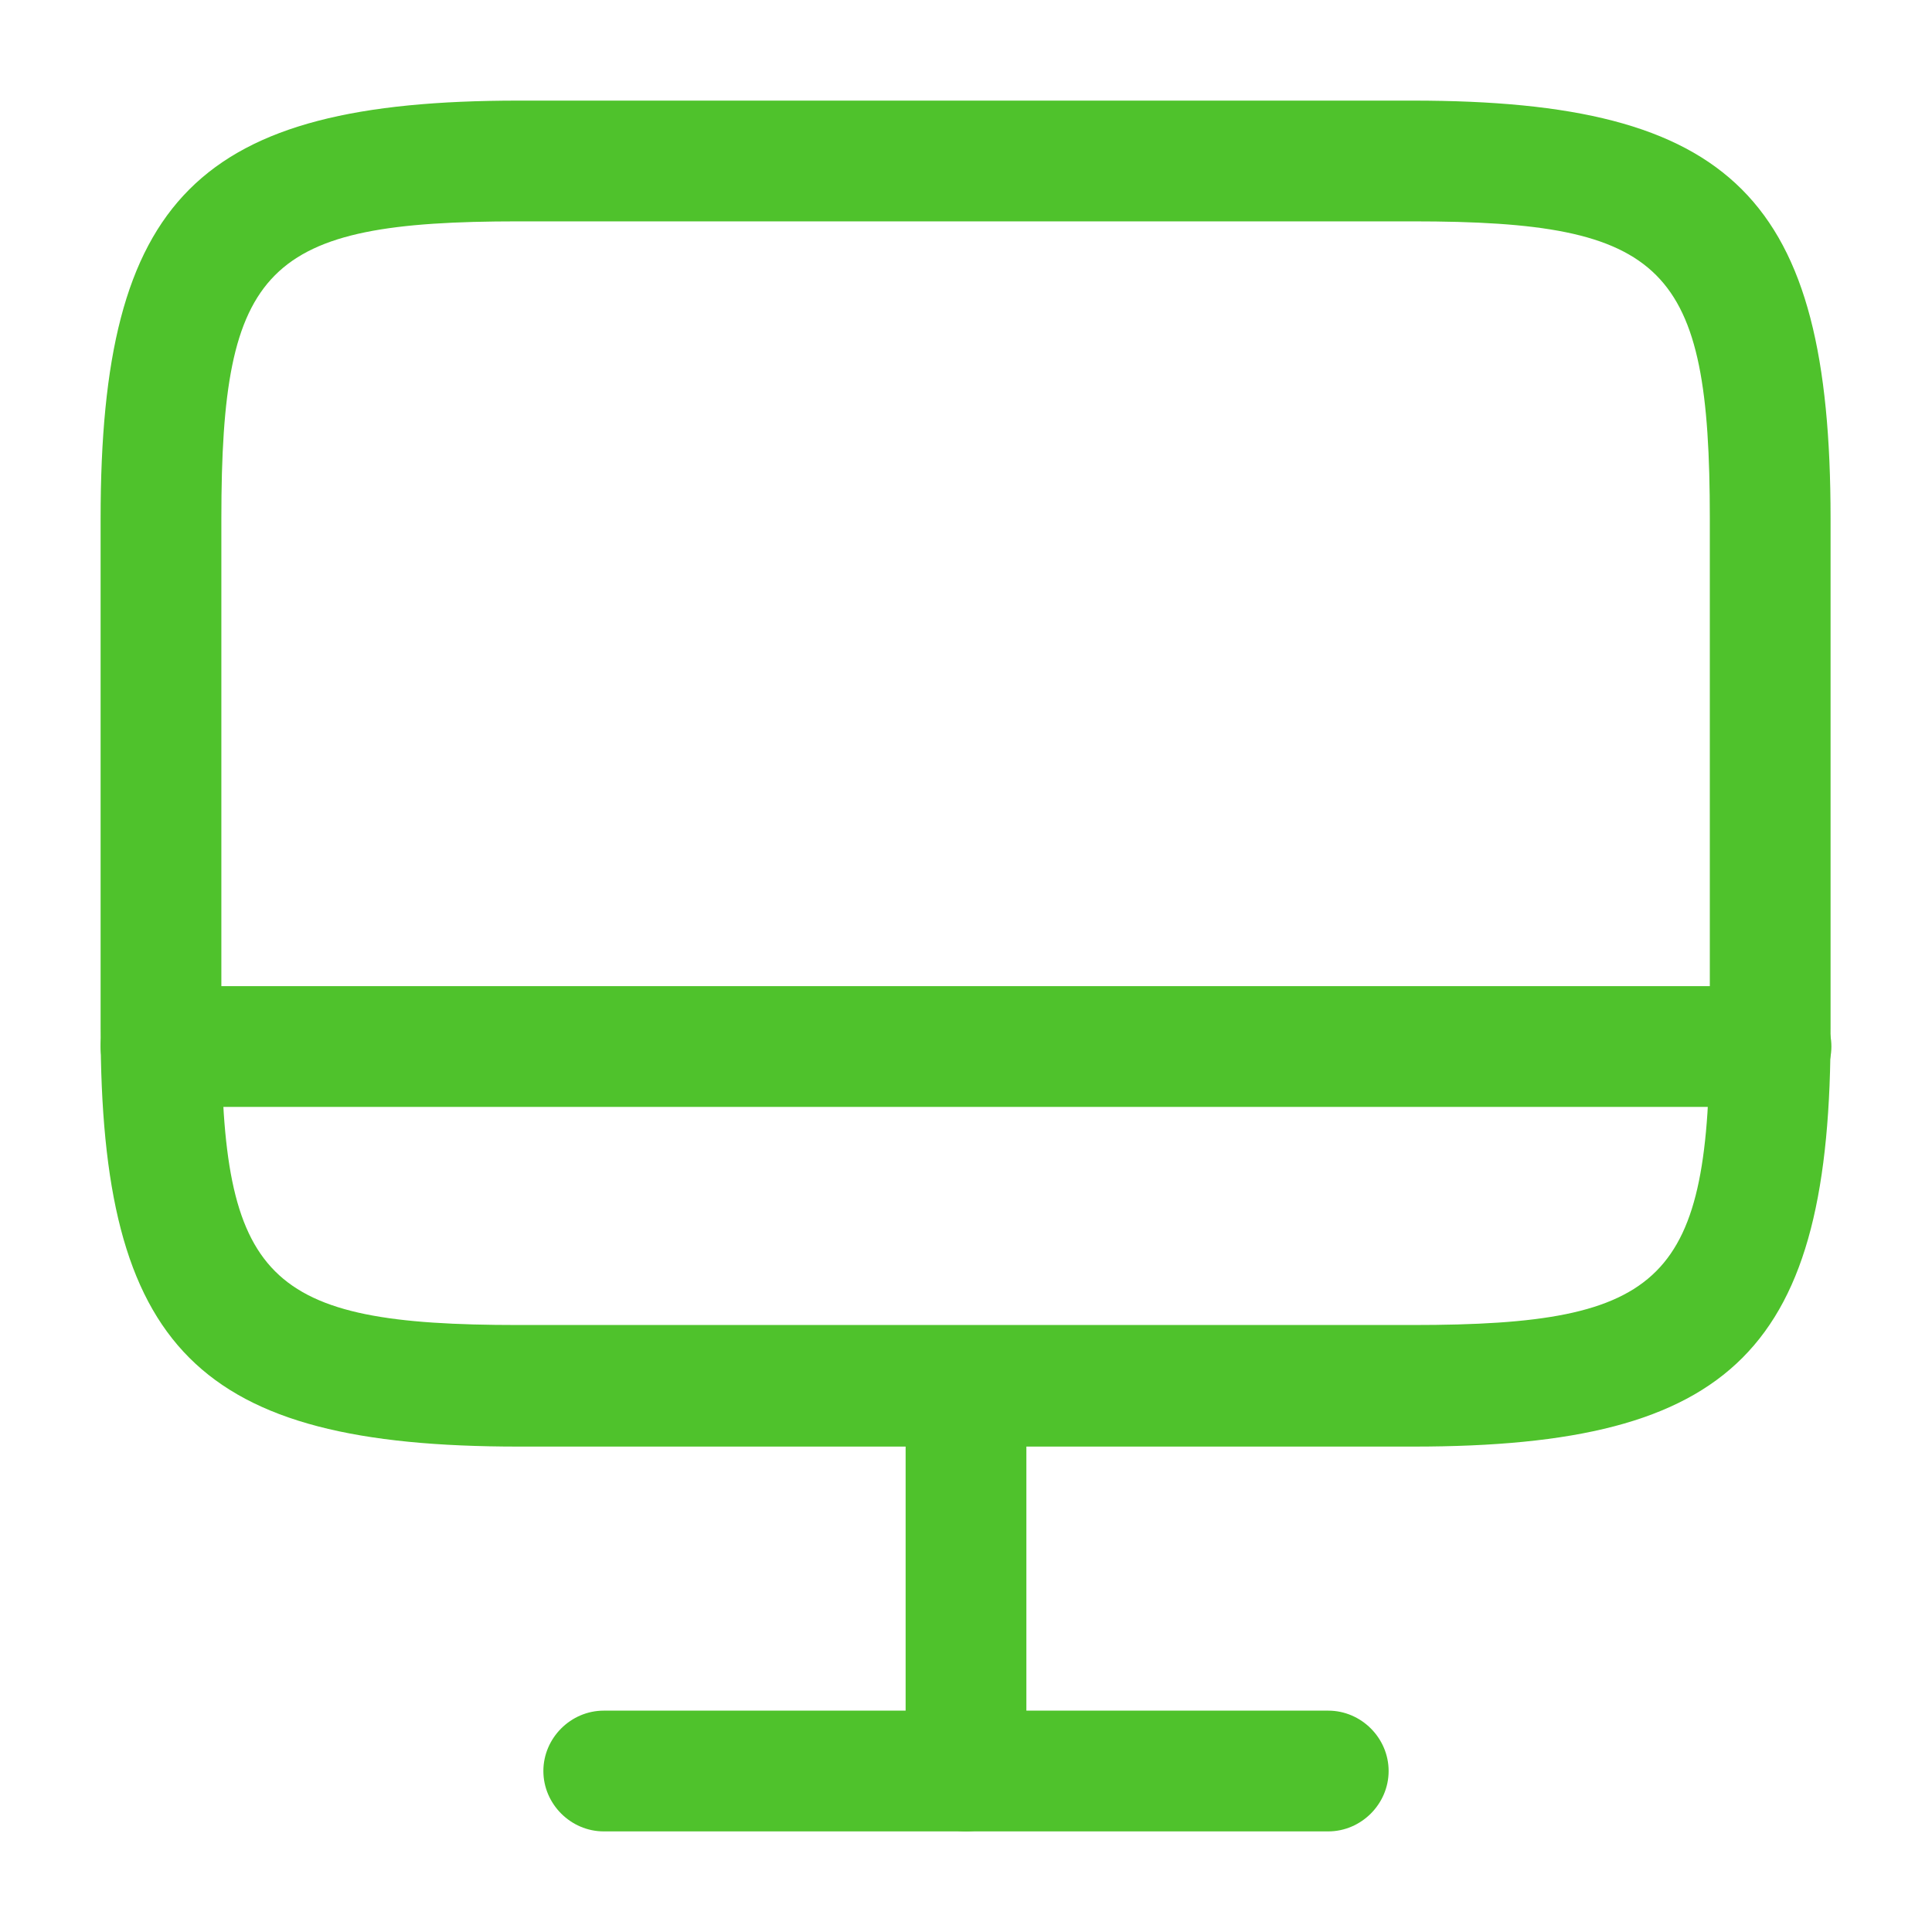
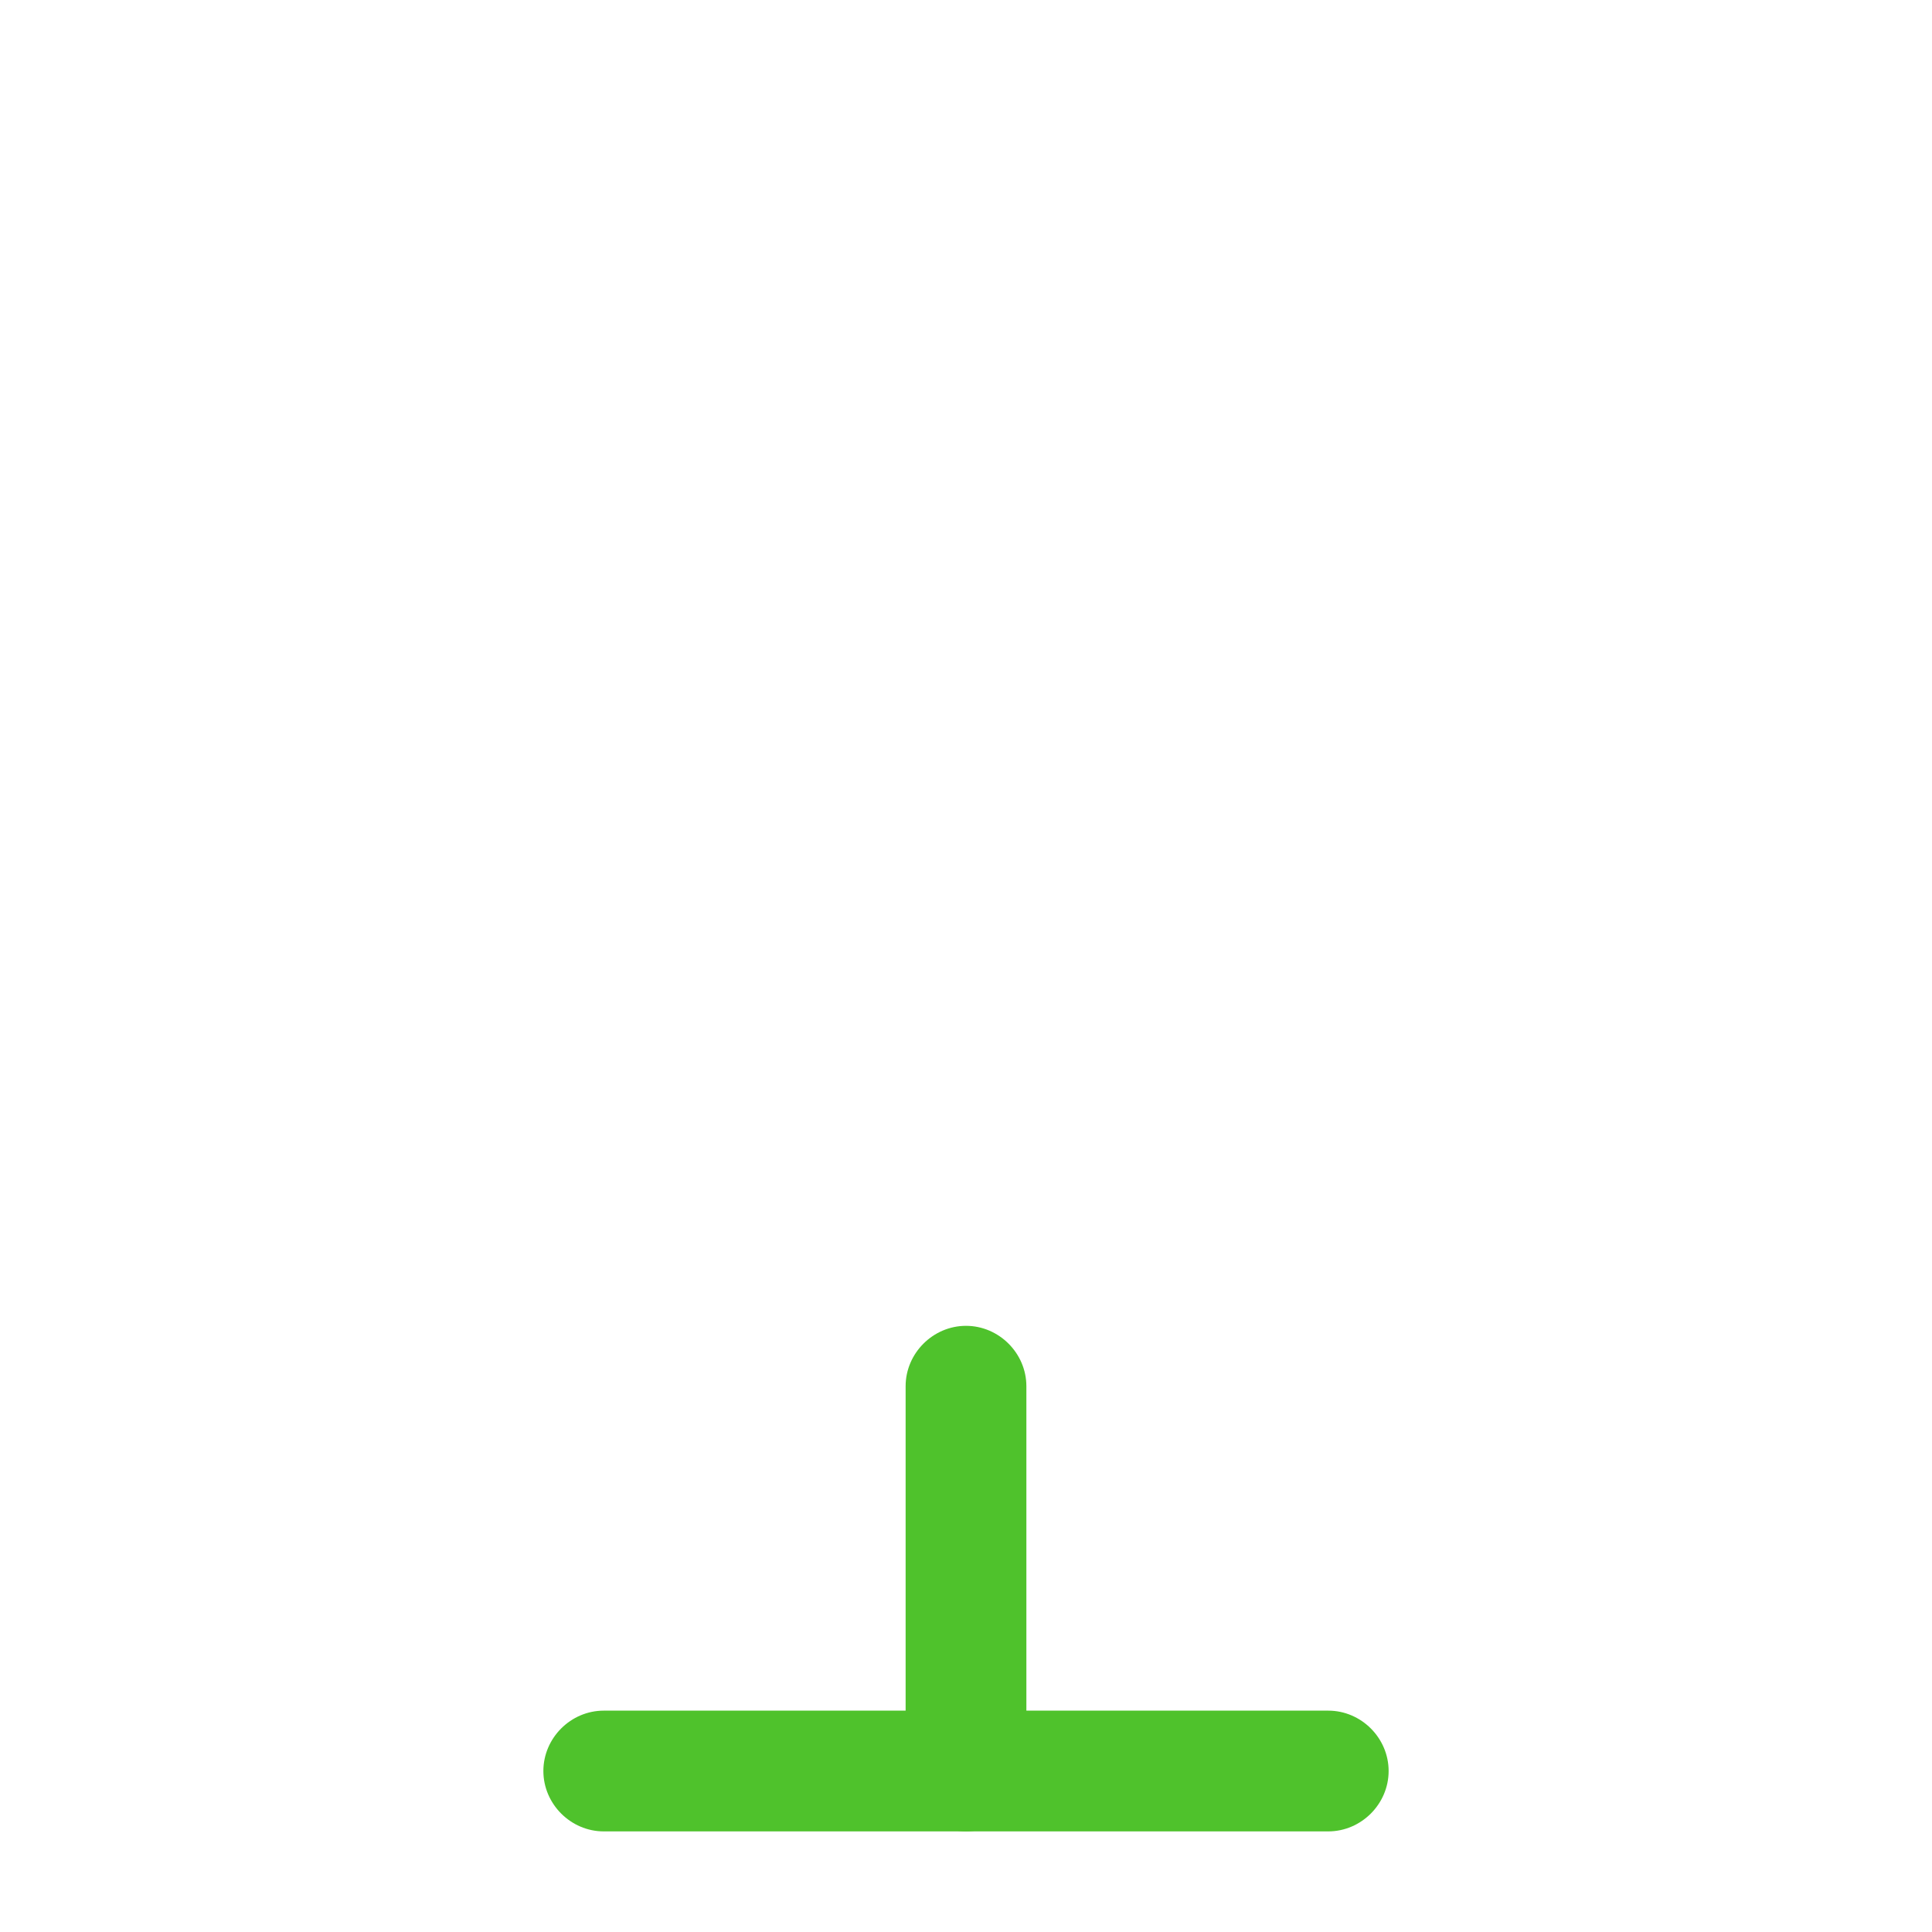
<svg xmlns="http://www.w3.org/2000/svg" width="40" height="40" viewBox="0 0 40 40" fill="none">
-   <path d="M29.267 29.95H10.733C4.1 29.95 2.083 27.933 2.083 21.3V10.733C2.083 4.1 4.1 2.083 10.733 2.083H29.25C35.883 2.083 37.9 4.1 37.9 10.733V21.283C37.917 27.933 35.9 29.95 29.267 29.95ZM10.733 4.583C5.5 4.583 4.583 5.5 4.583 10.733V21.283C4.583 26.517 5.5 27.433 10.733 27.433H29.25C34.483 27.433 35.4 26.517 35.4 21.283V10.733C35.4 5.5 34.483 4.583 29.25 4.583H10.733Z" fill="#4FC22C" />
  <path d="M20 37.917C19.317 37.917 18.75 37.35 18.75 36.667V28.7C18.75 28.017 19.317 27.45 20 27.45C20.683 27.45 21.25 28.017 21.25 28.7V36.667C21.25 37.35 20.683 37.917 20 37.917Z" fill="#4FC22C" />
-   <path d="M36.667 22.917H3.333C2.65 22.917 2.083 22.35 2.083 21.667C2.083 20.983 2.65 20.417 3.333 20.417H36.667C37.35 20.417 37.917 20.983 37.917 21.667C37.917 22.35 37.35 22.917 36.667 22.917Z" fill="#4FC22C" />
  <path d="M27.5 37.917H12.5C11.817 37.917 11.25 37.35 11.25 36.667C11.25 35.983 11.817 35.417 12.5 35.417H27.5C28.183 35.417 28.75 35.983 28.75 36.667C28.75 37.35 28.183 37.917 27.5 37.917Z" fill="#4FC22C" />
</svg>